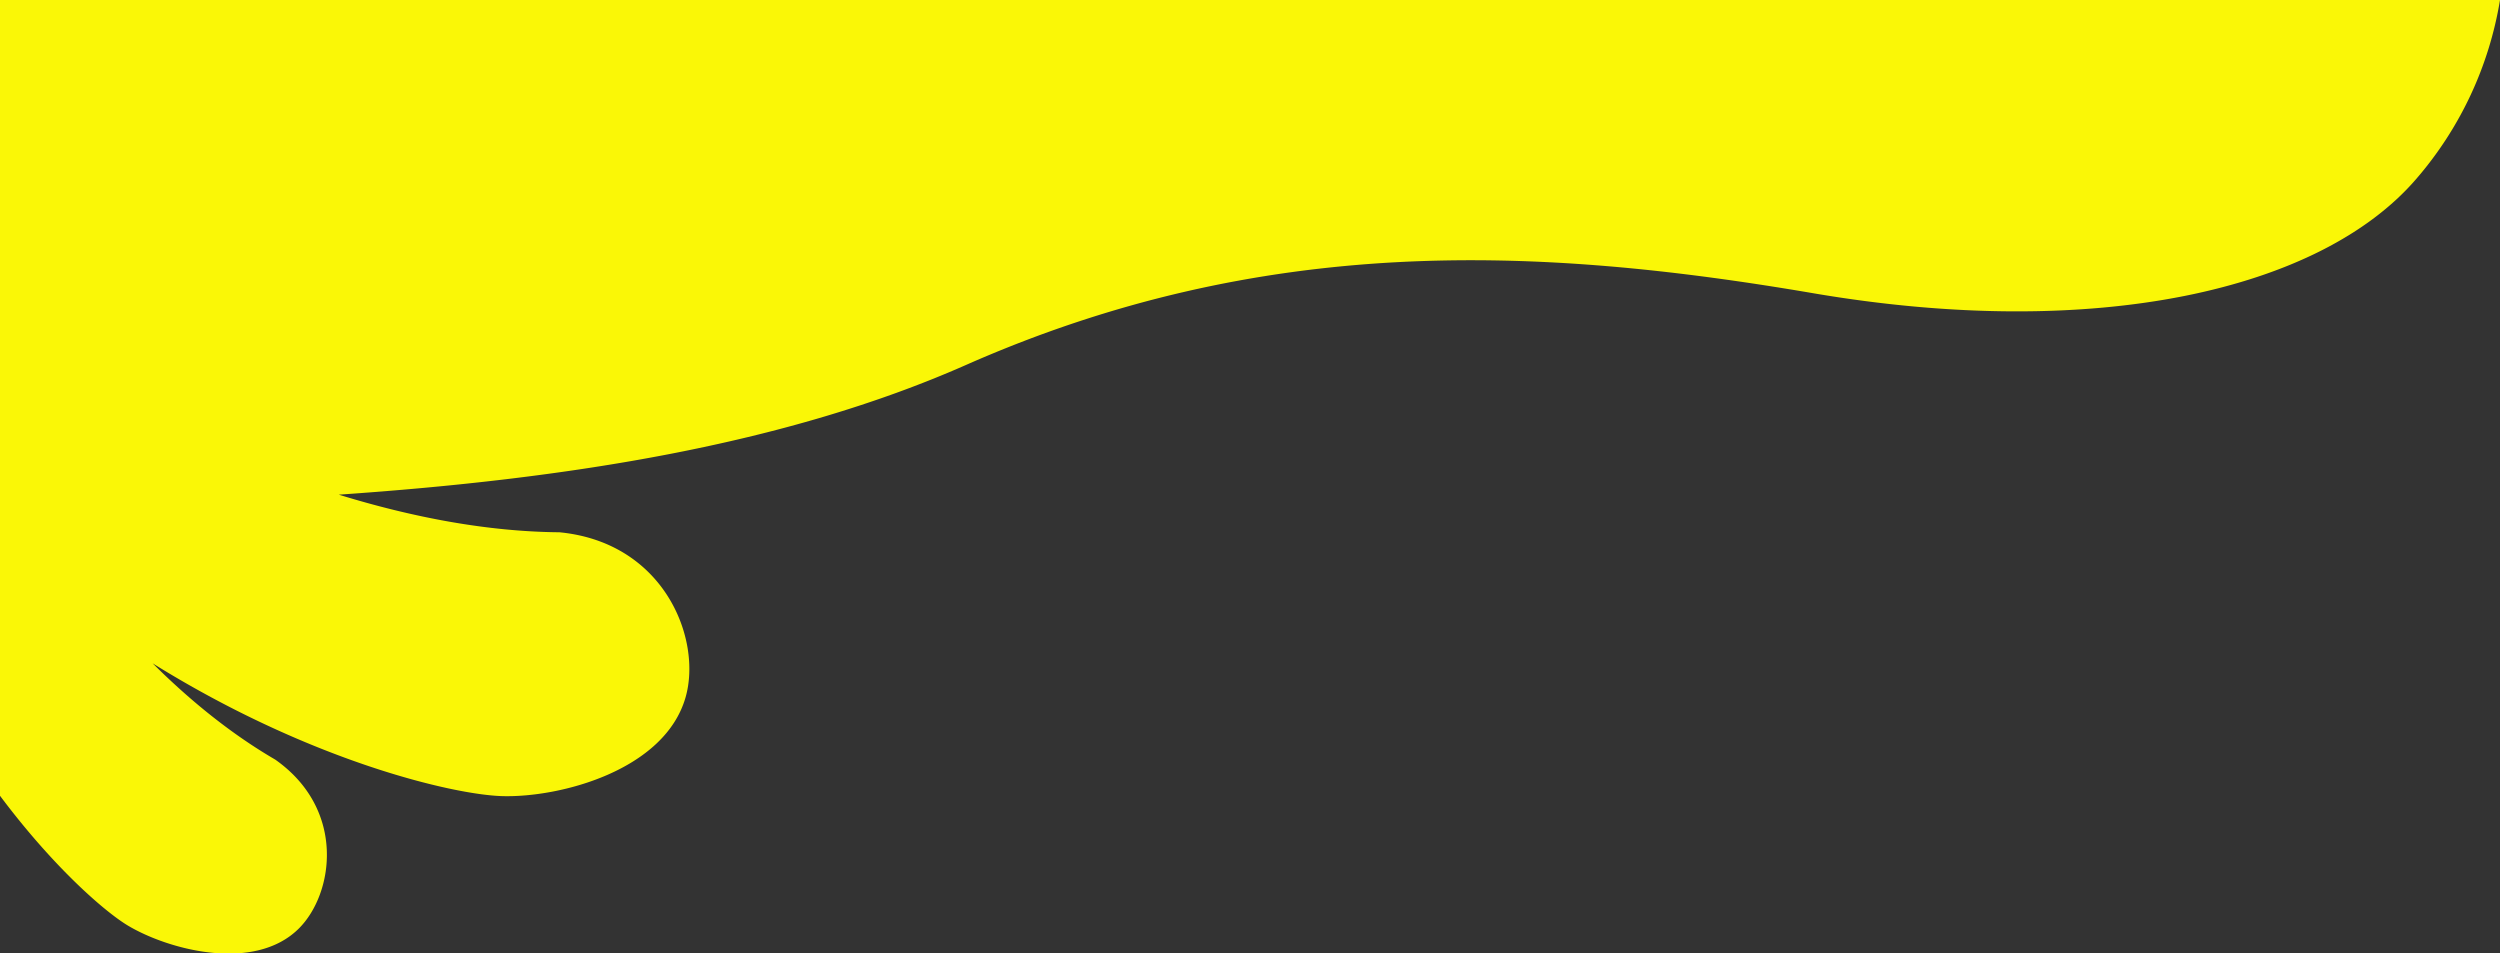
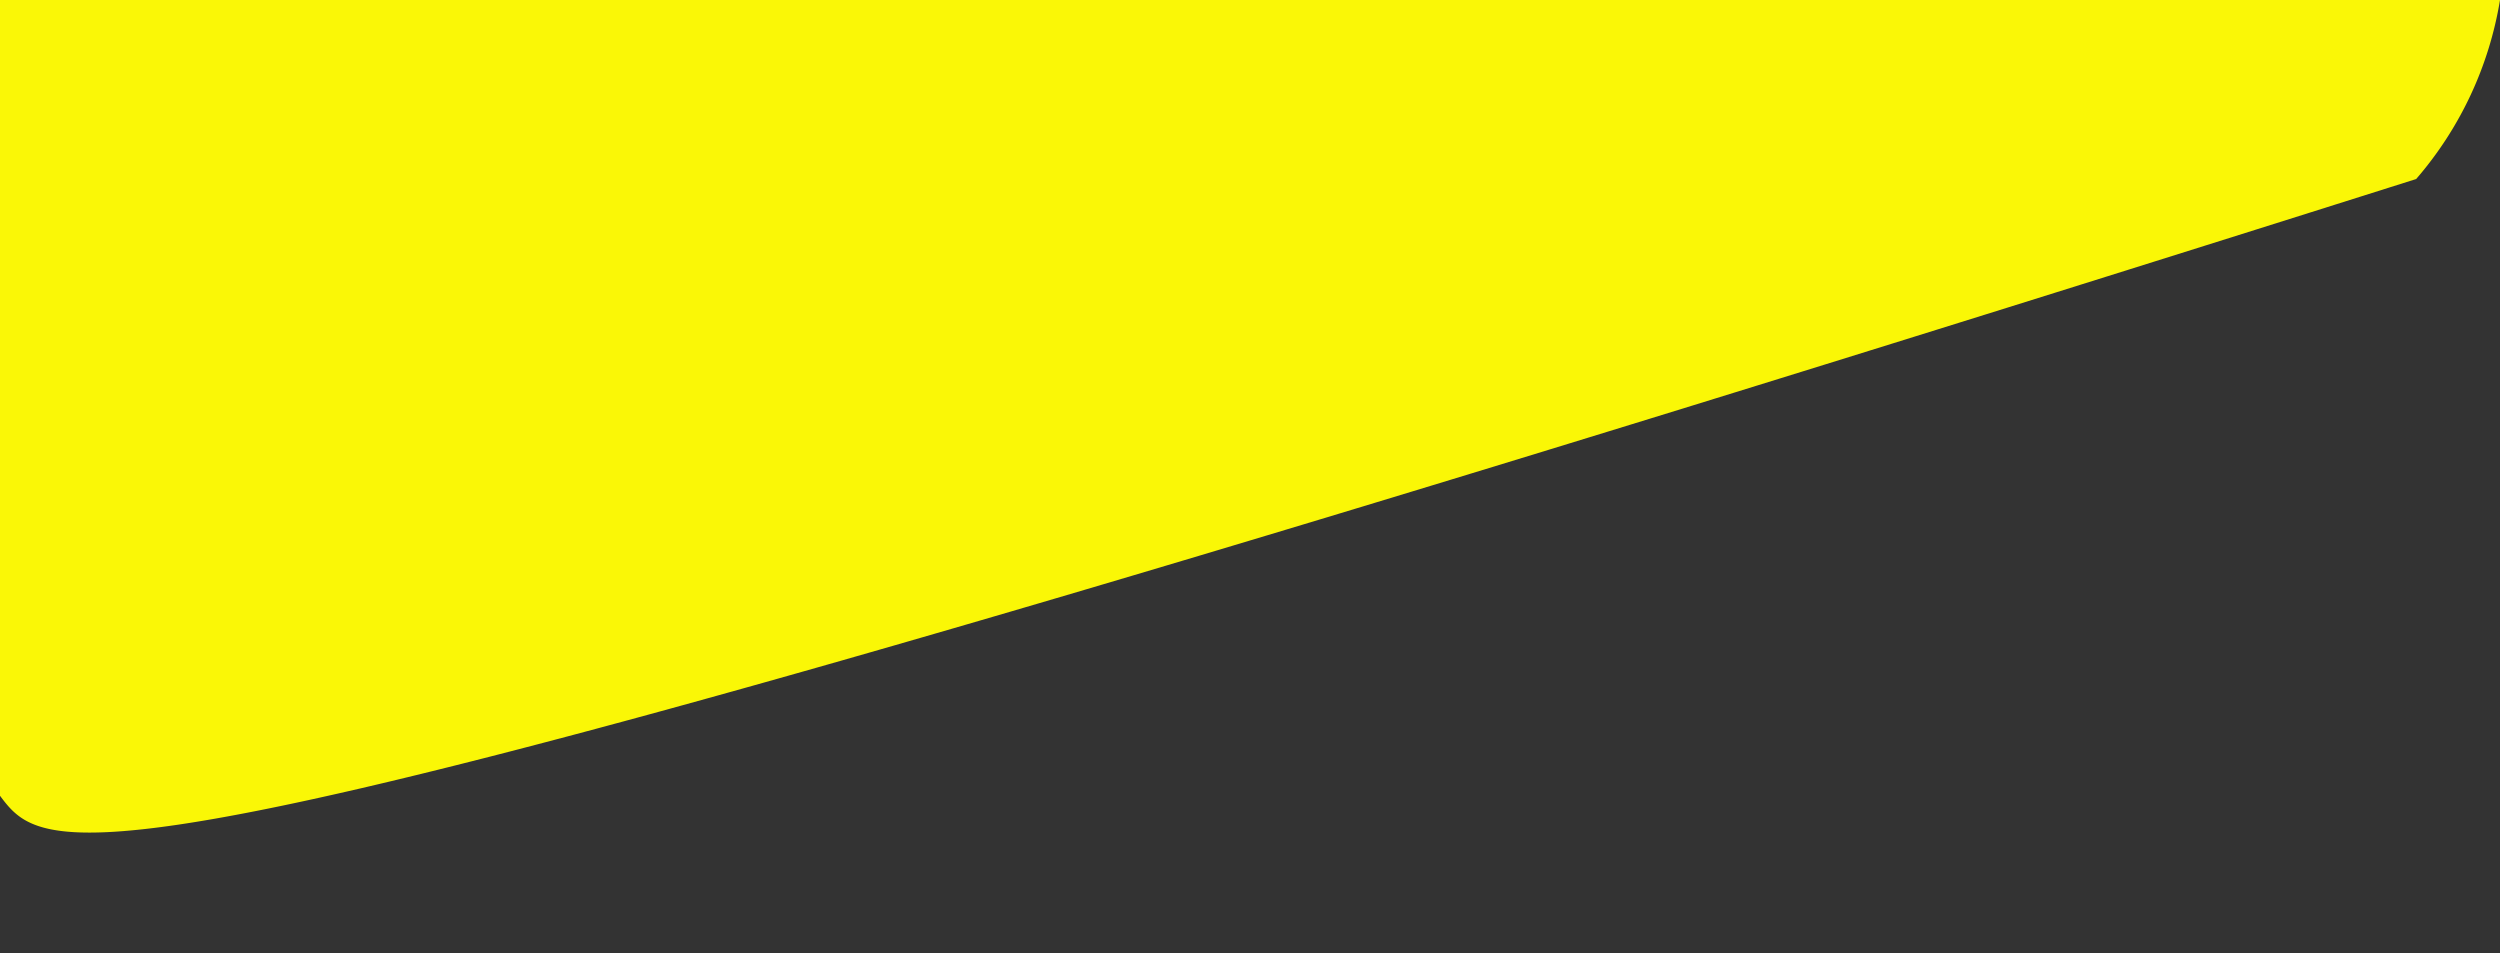
<svg xmlns="http://www.w3.org/2000/svg" viewBox="0 0 941.3 359">
  <rect x="0" y="0" width="941.3" height="359" fill="#333333" stroke="none" />
-   <path d="M941.3 0a136.76 136.76 0 0 1-31.57 67.41c-36.18 42-120.92 61.1-227 43-104.47-17.84-207.19-22.34-319 27-68.5 30.23-150.43 42.94-236.17 48.84 27.58 8.49 55.78 13.93 83.07 14.16 39.54 3.83 53.73 40.18 47.53 62.06-7.82 27.58-47.33 37.94-69.16 37.28-18-.53-71.83-12.87-131.53-50 14.24 14.16 29.67 26.65 46.16 36.25 26.73 18.8 22.11 50.57 8.79 63.71-16.8 16.55-49.26 7.91-64.62-1.43C39 342.86 20 326.33 0 299.62V0z" fill="#faf706" fill-rule="evenodd" data-name="レイヤー 2" />
+   <path d="M941.3 0a136.76 136.76 0 0 1-31.57 67.41C39 342.86 20 326.33 0 299.62V0z" fill="#faf706" fill-rule="evenodd" data-name="レイヤー 2" />
</svg>